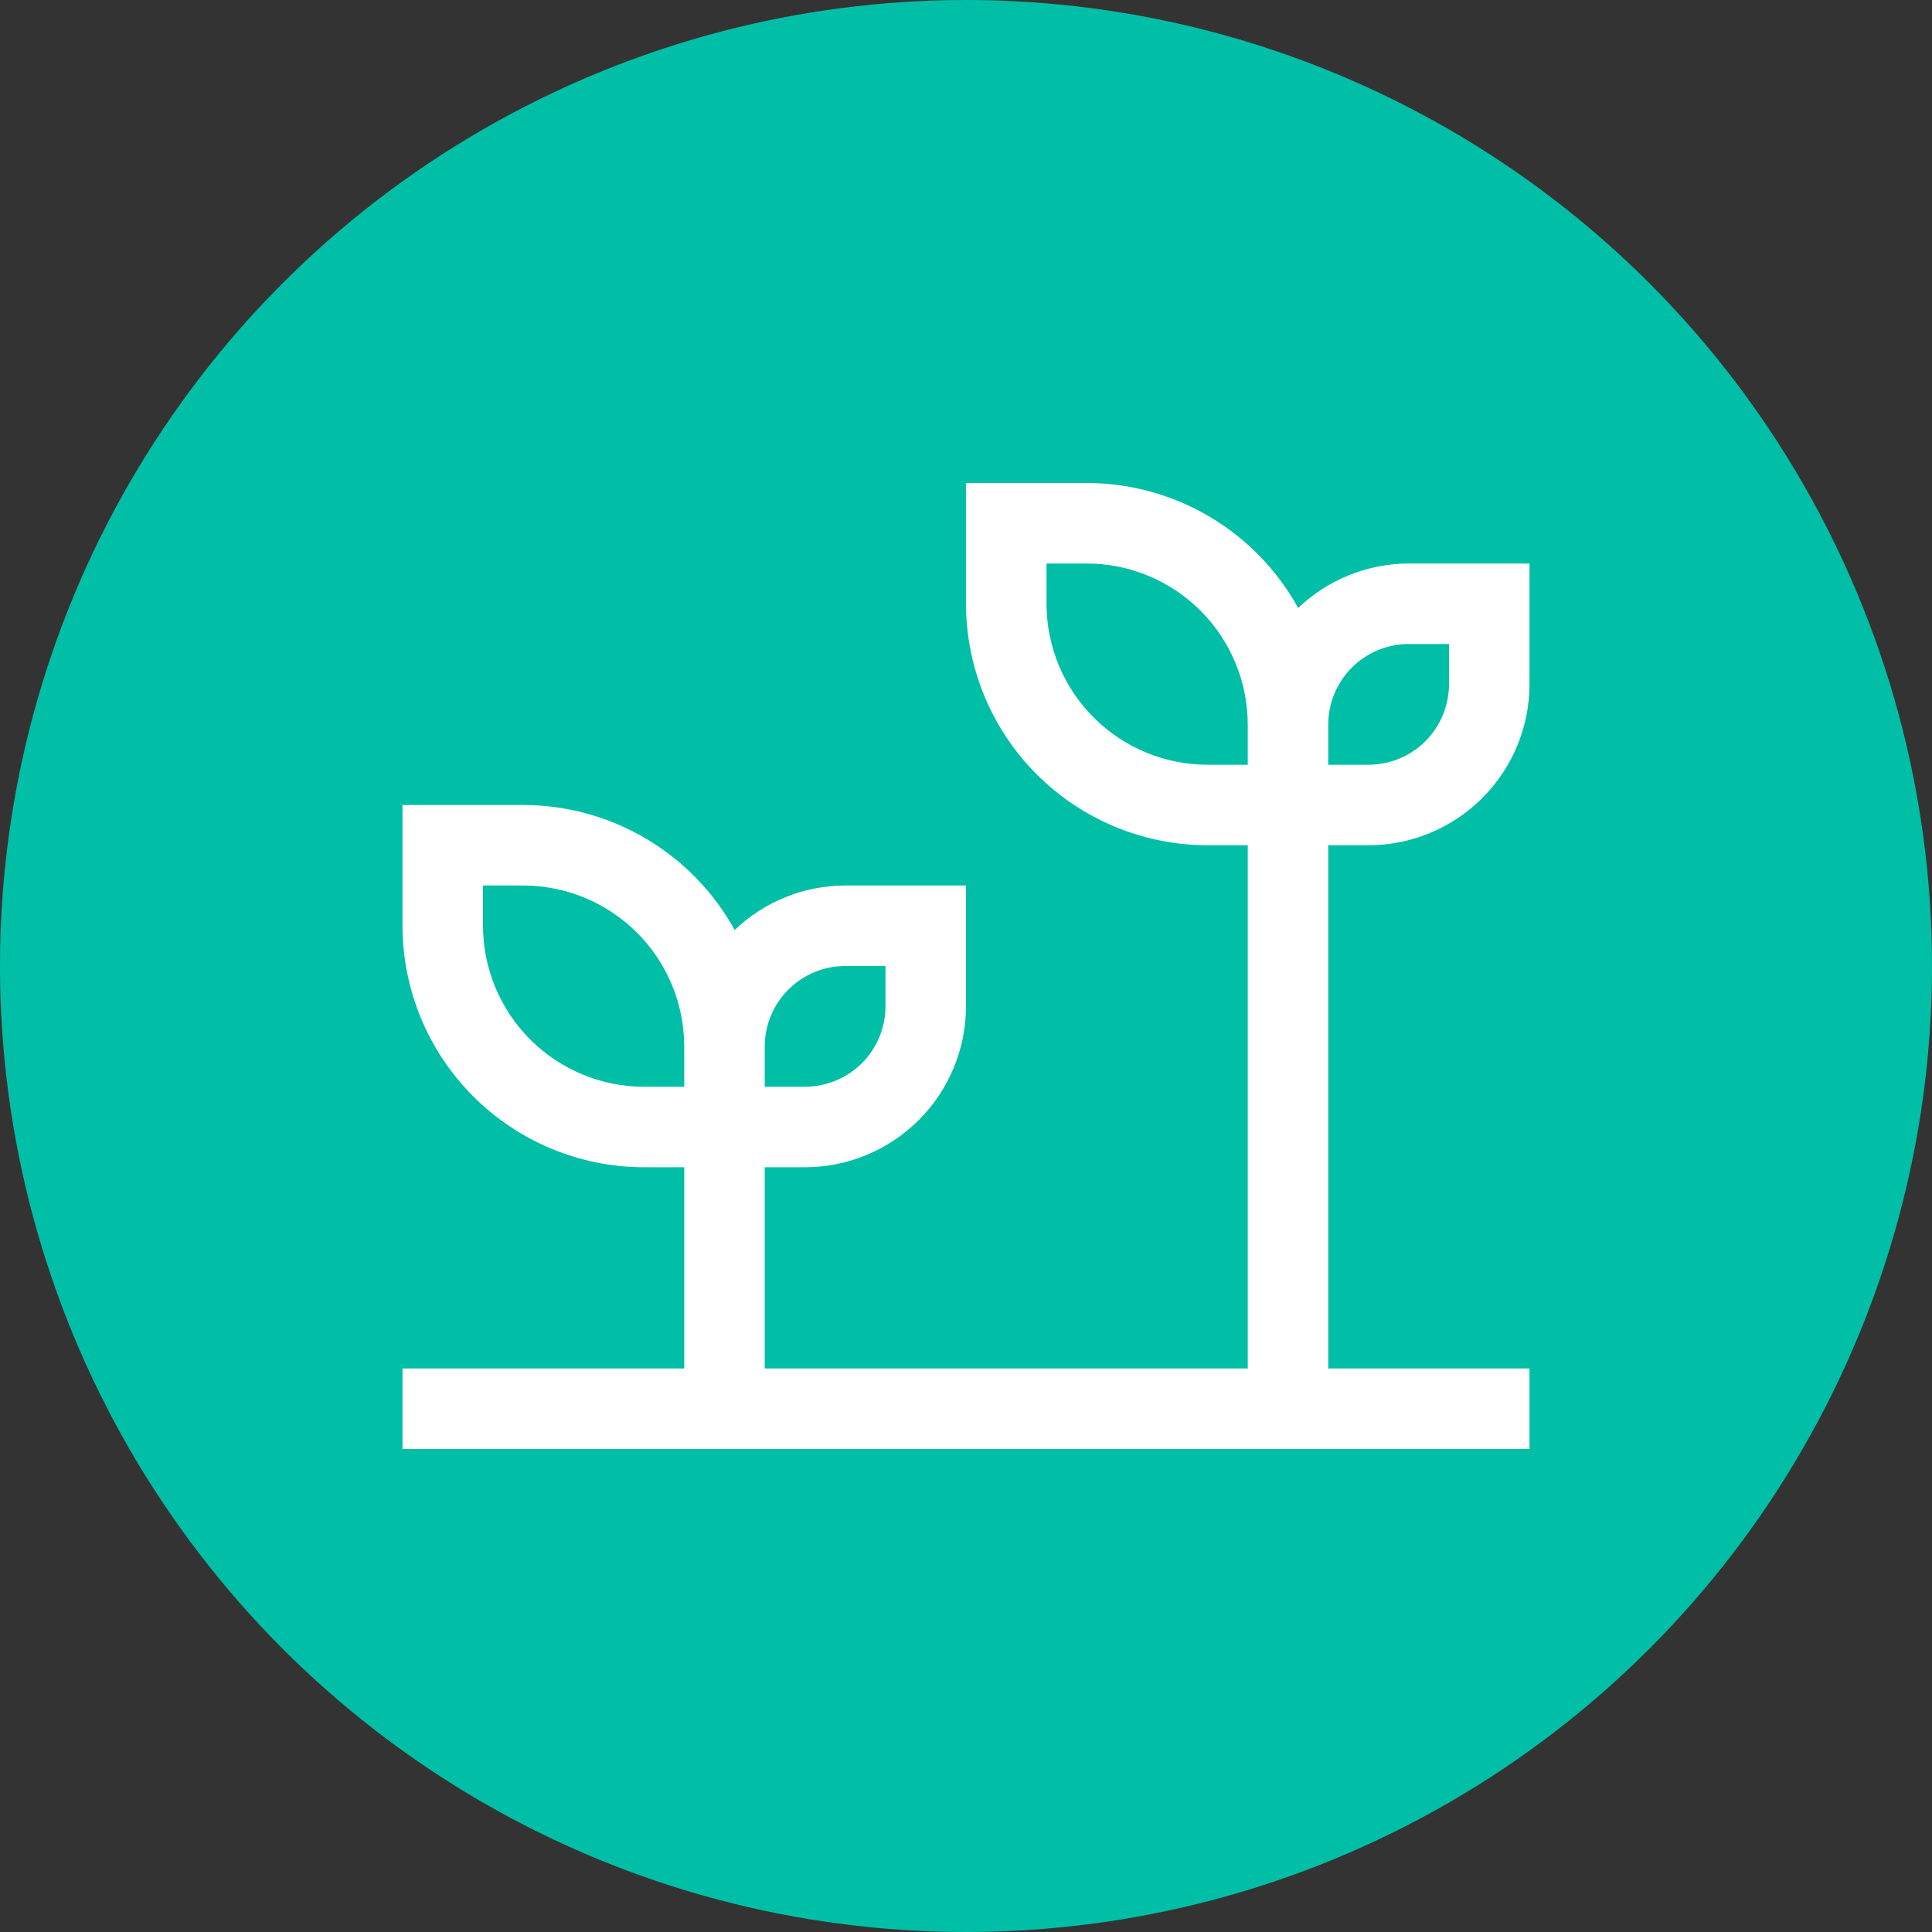
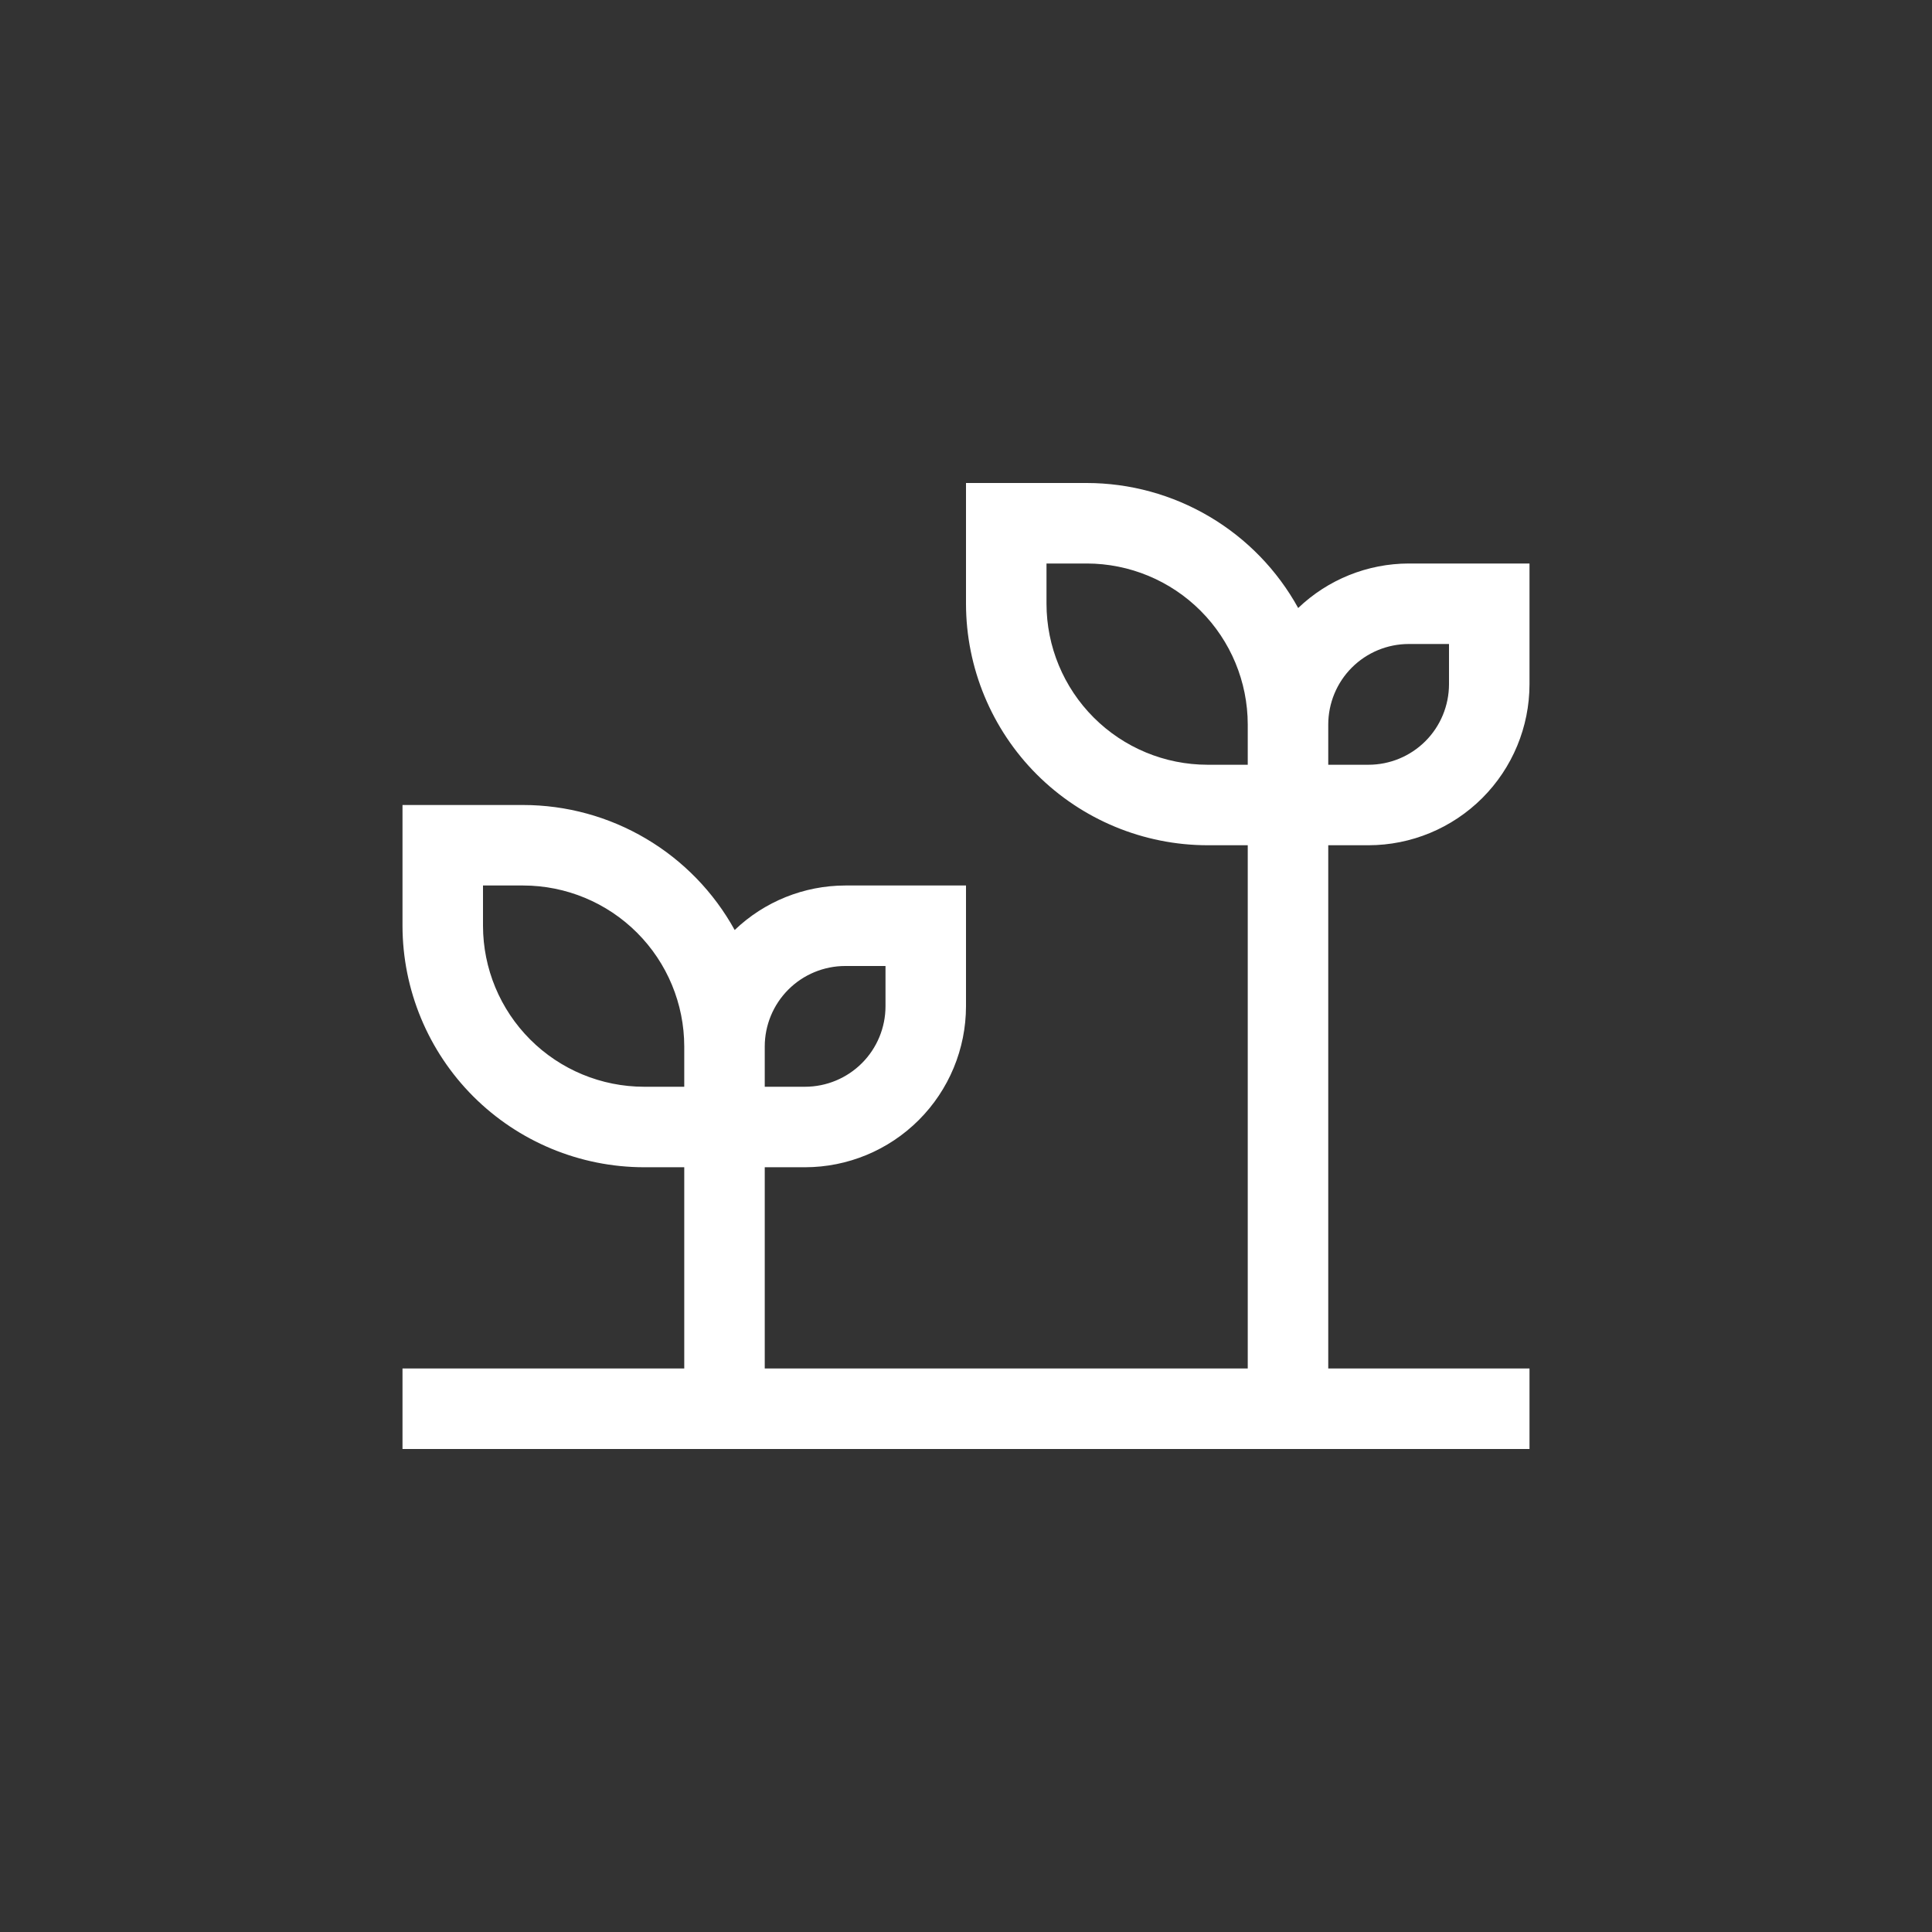
<svg xmlns="http://www.w3.org/2000/svg" width="48" height="48" viewBox="0 0 48 48" fill="none">
  <rect x="0" y="0" width="48" height="48" fill="#333333" stroke="none" />
-   <circle cx="24" cy="24" r="24" fill="#00BFA6" />
  <path d="M34 21C35.06 20.999 36.077 20.577 36.827 19.827C37.577 19.077 37.999 18.061 38 17V14H35C33.976 14.002 32.992 14.398 32.253 15.106C31.735 14.166 30.974 13.382 30.05 12.836C29.127 12.29 28.073 12.001 27 12H24V15C24.002 16.591 24.635 18.116 25.759 19.241C26.884 20.365 28.409 20.998 30 21H31V34H19V29H20C21.061 28.999 22.077 28.577 22.827 27.827C23.577 27.077 23.999 26.061 24 25V22H21C19.976 22.002 18.992 22.398 18.253 23.106C17.735 22.166 16.974 21.382 16.05 20.836C15.127 20.29 14.073 20.001 13 20H10V23C10.002 24.591 10.635 26.116 11.759 27.241C12.884 28.365 14.409 28.998 16 29H17V34H10V36H38V34H33V21H34ZM33 18C33.001 17.47 33.211 16.961 33.586 16.586C33.961 16.211 34.47 16 35 16H36V17C35.999 17.53 35.789 18.039 35.414 18.414C35.039 18.789 34.53 19 34 19H33V18ZM19 26C19 25.47 19.211 24.961 19.586 24.586C19.961 24.211 20.47 24 21 24H22V25C22 25.53 21.789 26.039 21.414 26.414C21.039 26.789 20.53 27 20 27H19V26ZM17 27H16C14.94 26.999 13.923 26.577 13.173 25.827C12.423 25.077 12.001 24.061 12 23V22H13C14.06 22.001 15.077 22.423 15.827 23.173C16.577 23.923 16.999 24.939 17 26V27ZM31 19H30C28.939 18.999 27.923 18.577 27.173 17.827C26.423 17.077 26.001 16.061 26 15V14H27C28.061 14.001 29.077 14.423 29.827 15.173C30.577 15.923 30.999 16.939 31 18V19Z" fill="white" />
</svg>